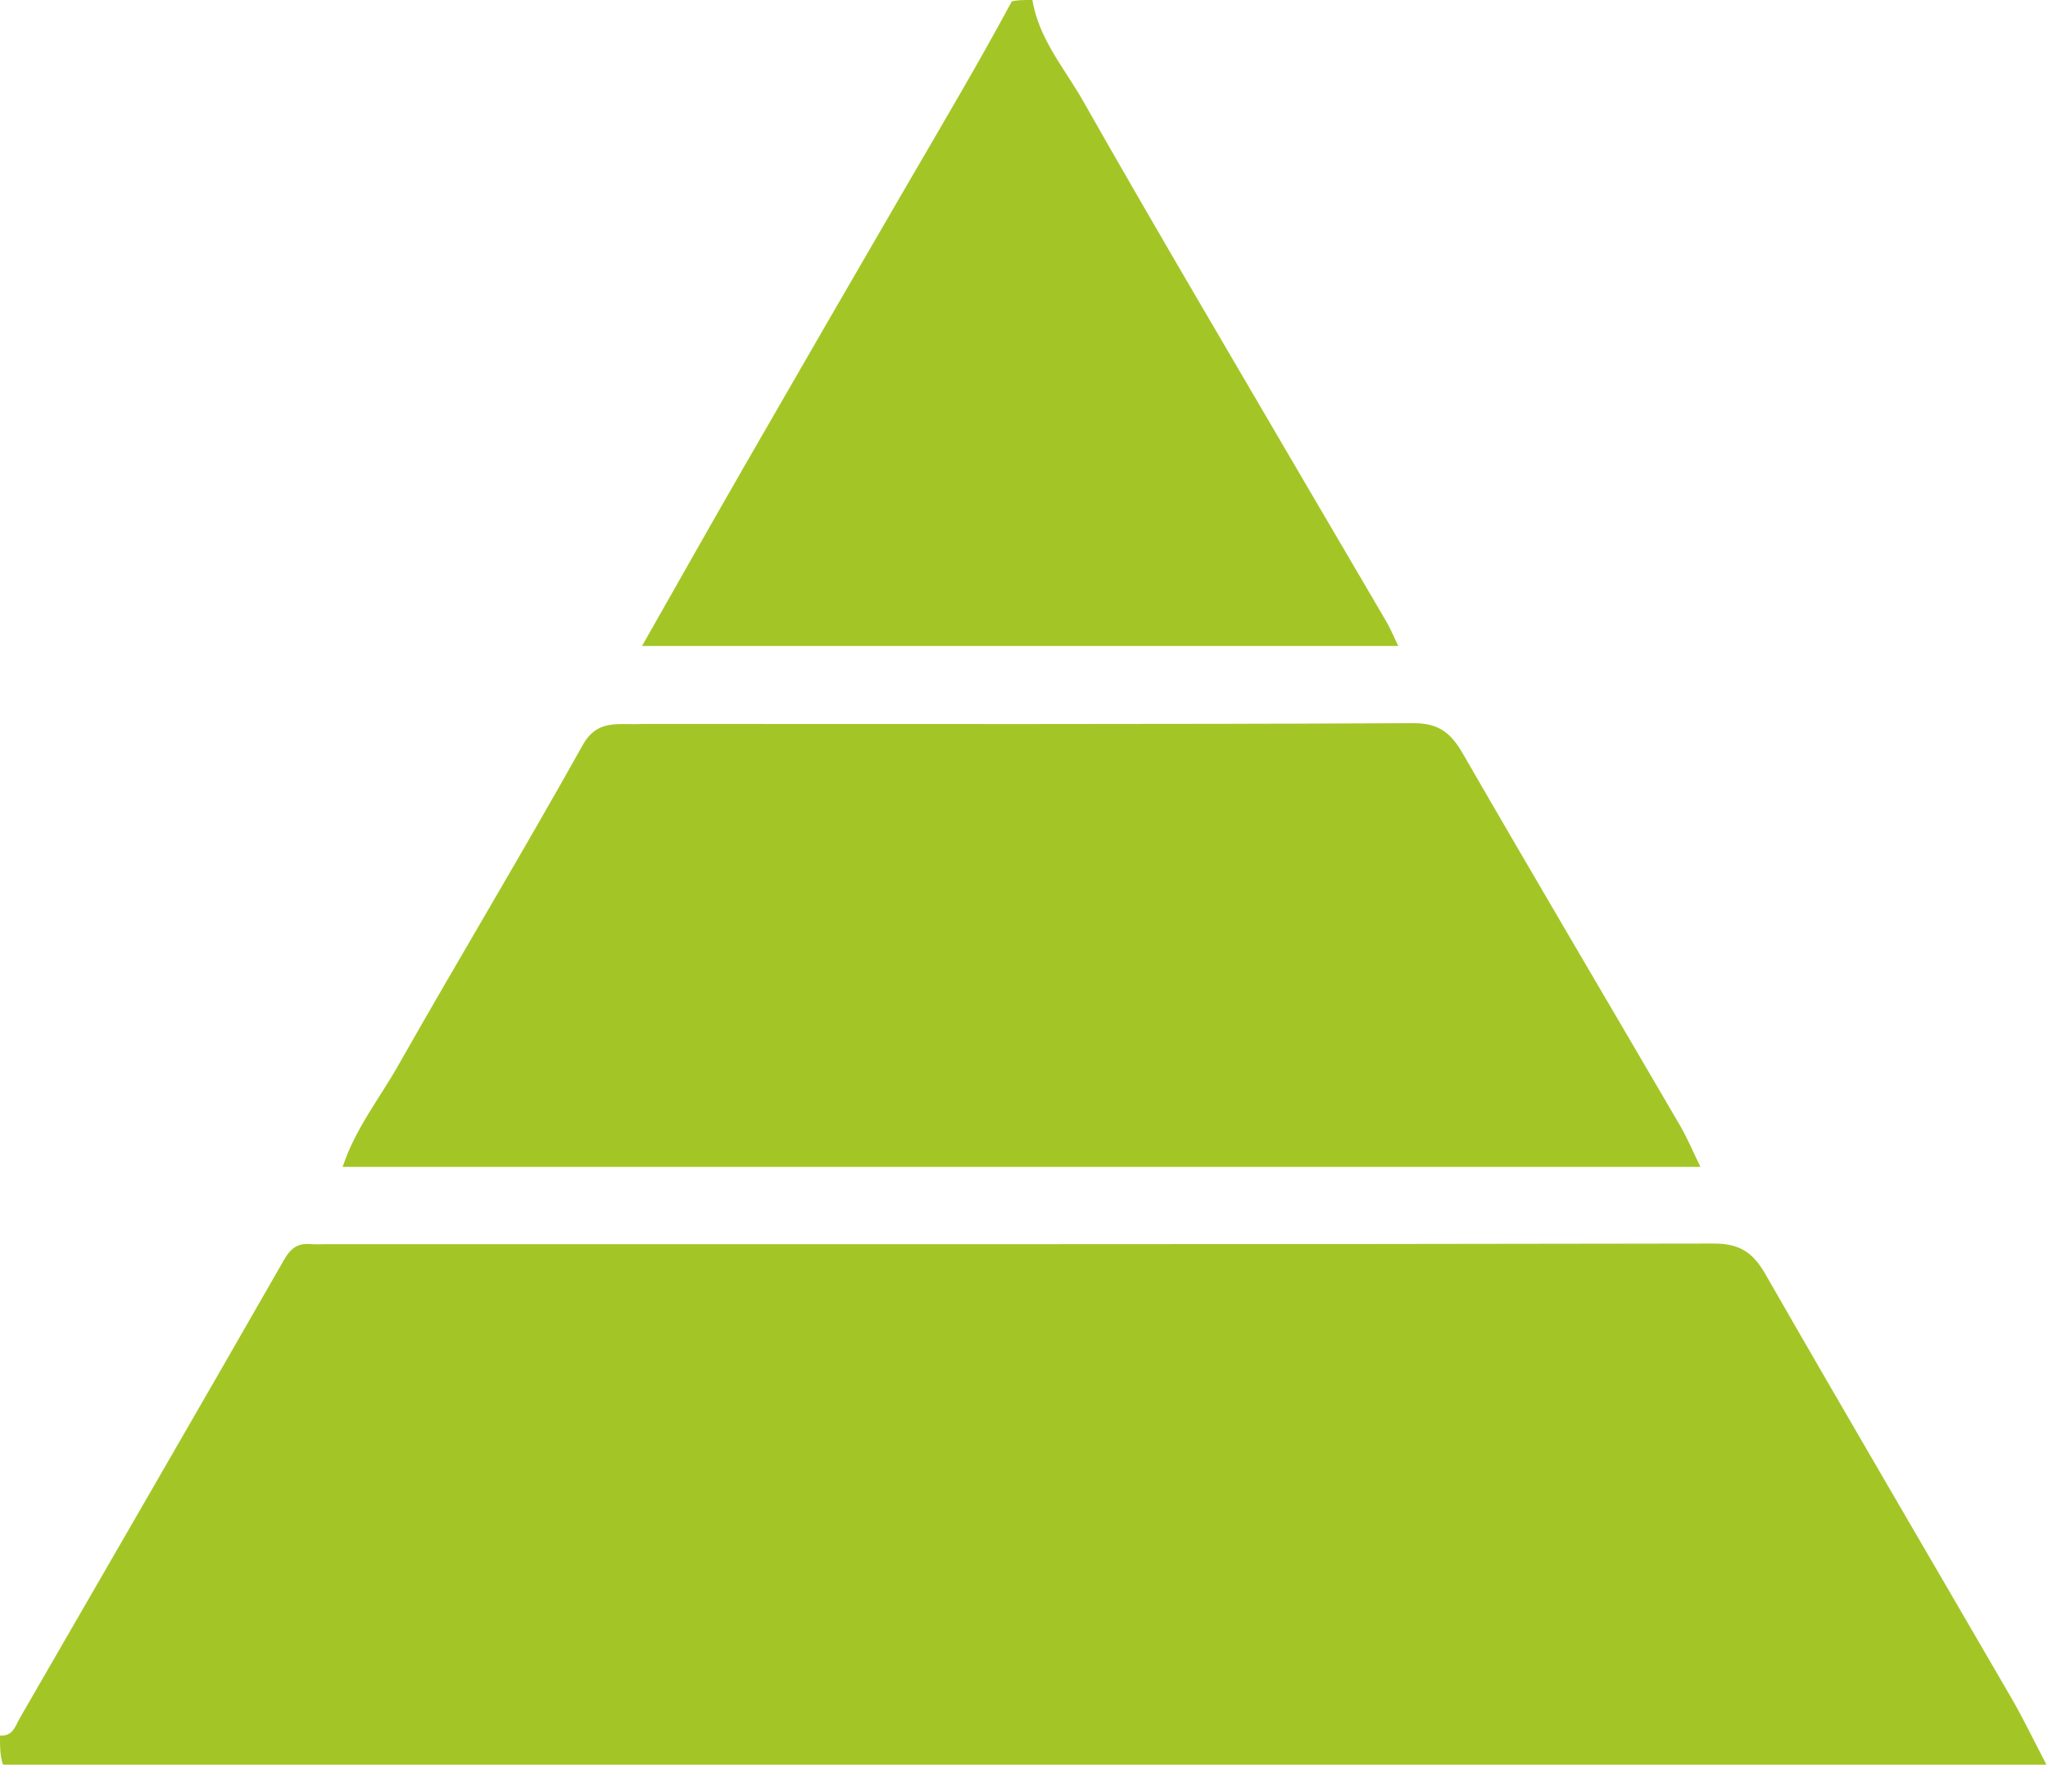
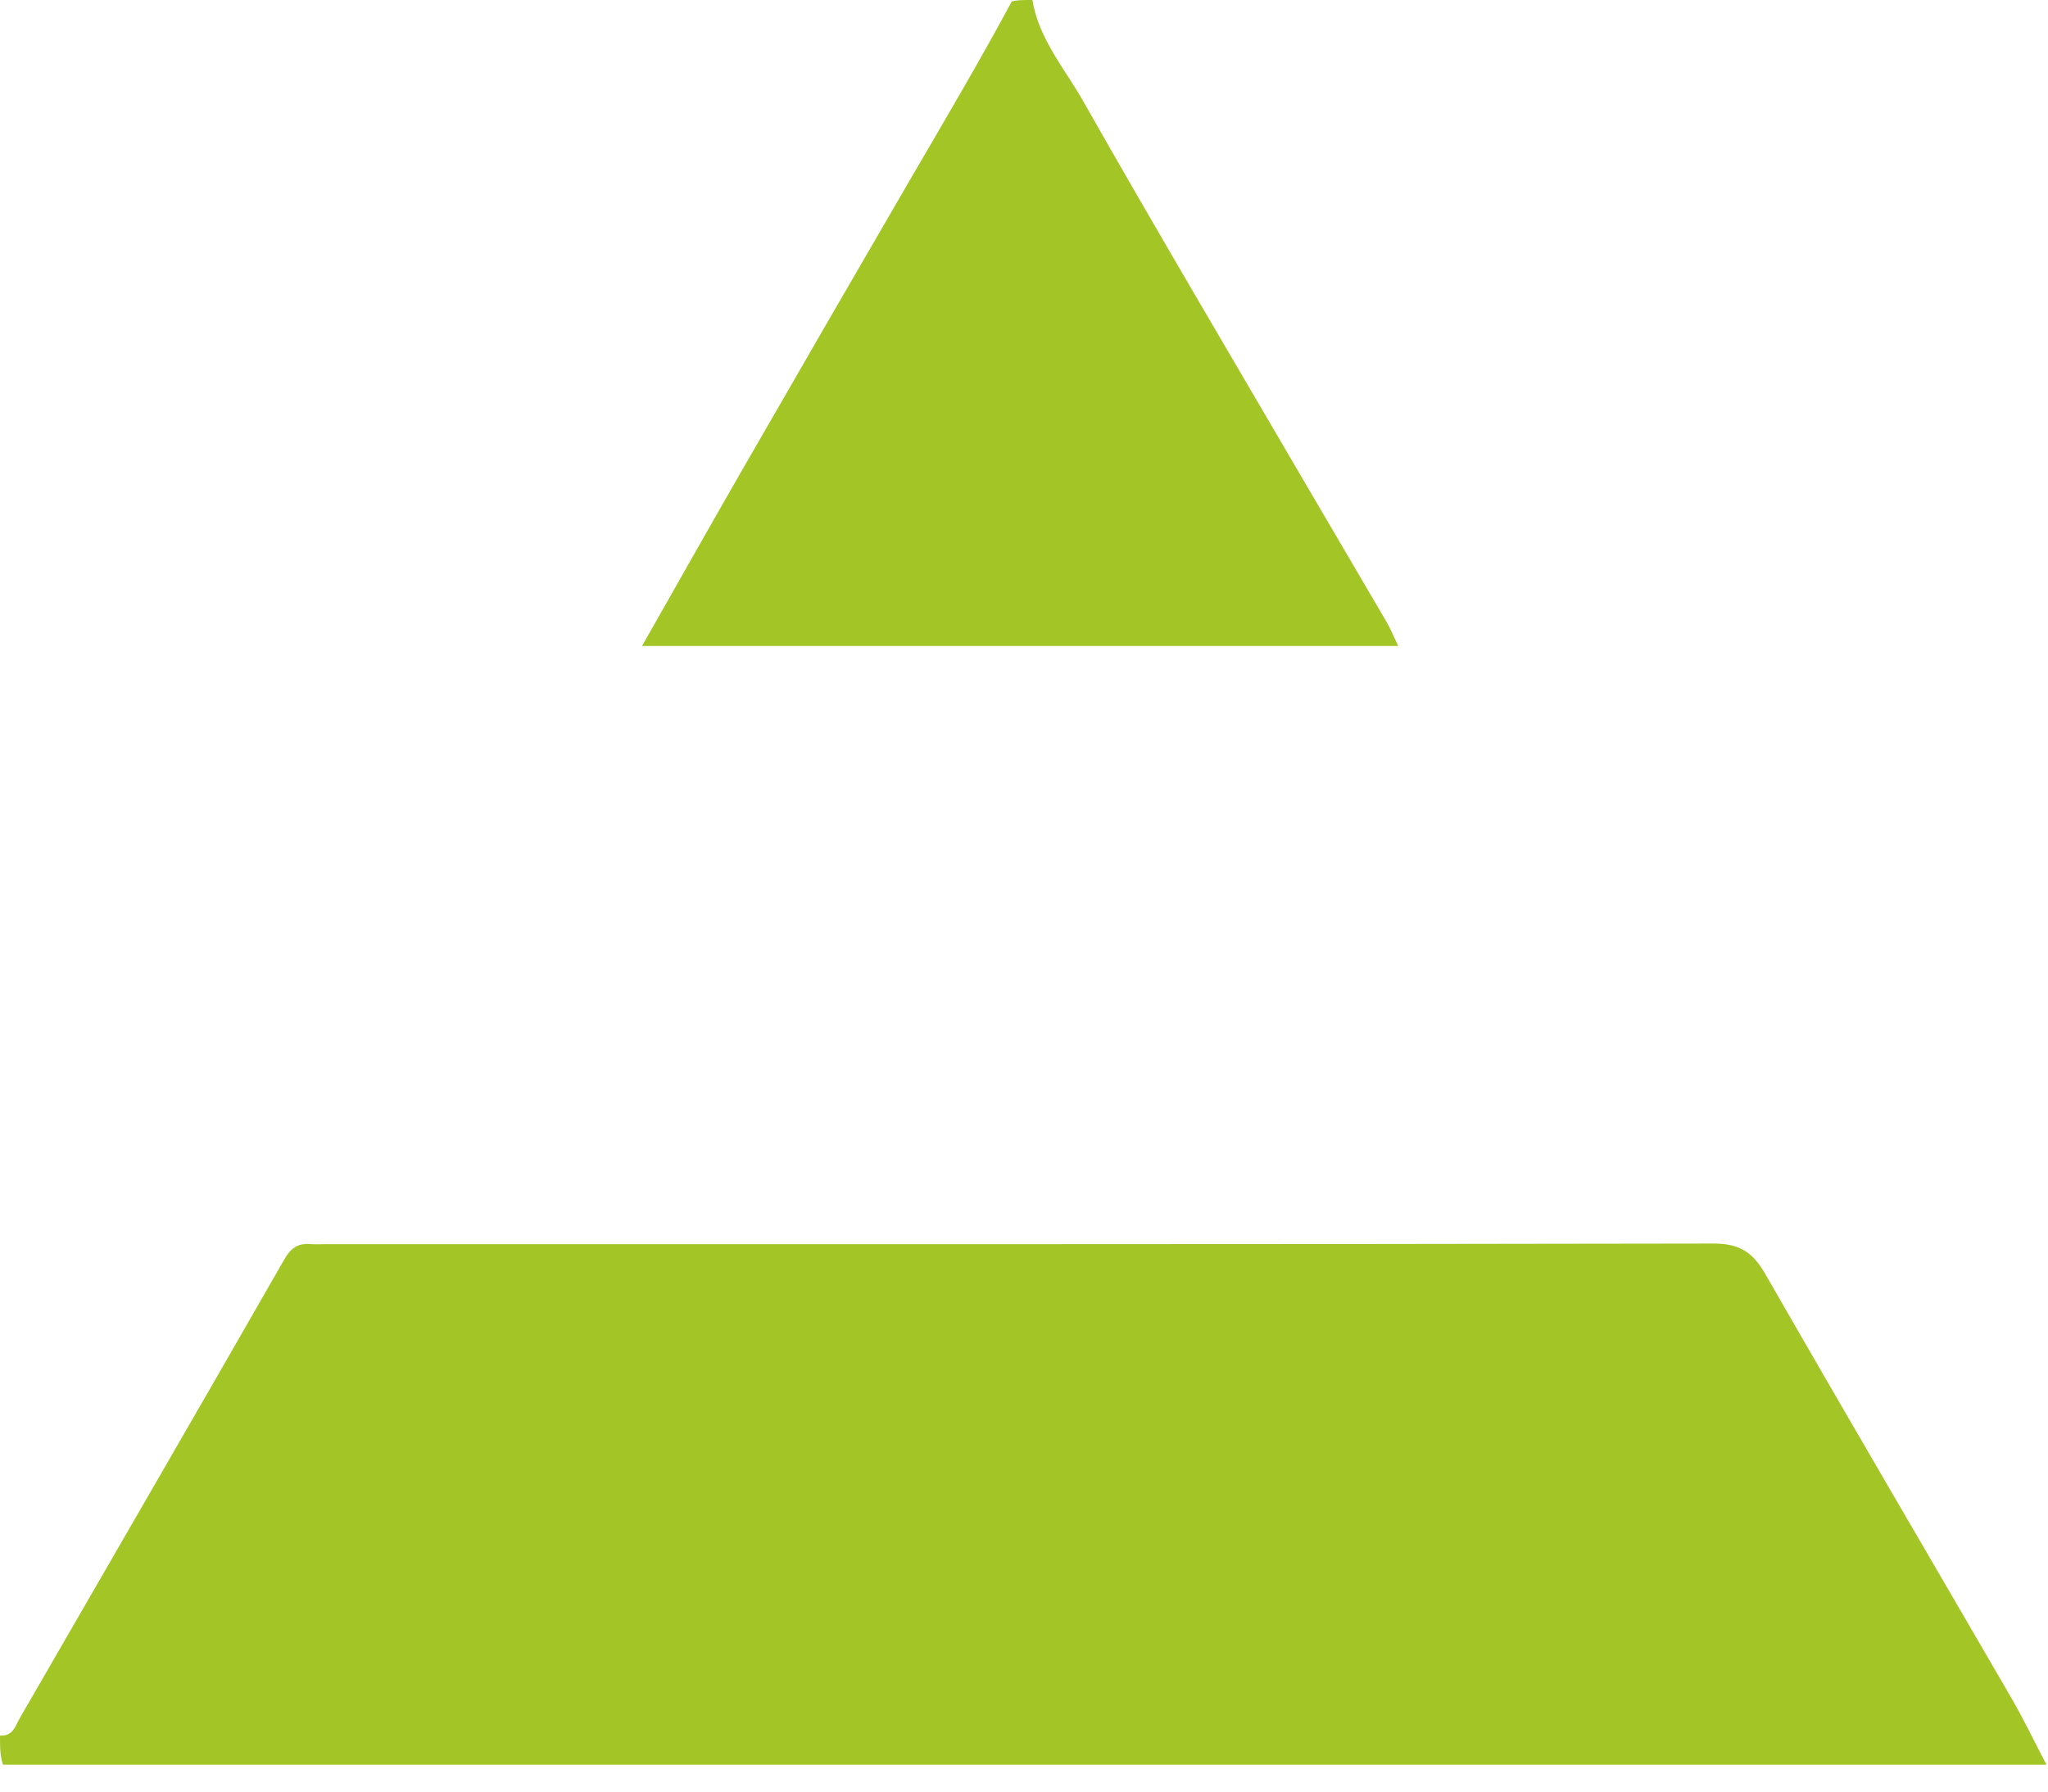
<svg xmlns="http://www.w3.org/2000/svg" width="56" height="49" viewBox="0 0 56 49" fill="none">
  <path d="M0 47.468C0.357 47.491 0.417 47.206 0.544 46.986C2.952 42.812 5.37 38.645 7.763 34.463C7.951 34.133 8.144 33.995 8.498 34.026C8.642 34.039 8.787 34.028 8.932 34.028C21.572 34.028 34.213 34.035 46.853 34.011C47.559 34.01 47.927 34.245 48.269 34.842C50.494 38.723 52.76 42.581 55.005 46.451C55.327 47.007 55.604 47.588 55.958 48.264C37.283 48.264 18.723 48.264 0.081 48.264C5.17401e-09 48.023 0 47.782 0 47.468Z" fill="#A3C626" />
  <path d="M28.229 0C28.408 1.074 29.114 1.877 29.613 2.757C31.598 6.257 33.649 9.72 35.678 13.196C36.421 14.468 37.171 15.735 37.912 17.007C38.022 17.196 38.105 17.401 38.233 17.667C31.297 17.667 24.456 17.667 17.556 17.667C18.496 16.013 19.423 14.367 20.365 12.73C21.849 10.151 23.338 7.576 24.834 5.003C25.79 3.359 26.76 1.723 27.664 0.042C27.789 -7.76102e-09 27.974 0 28.229 0Z" fill="#A3C626" />
-   <path d="M17.563 19.8C24.643 19.8 31.64 19.814 38.636 19.779C39.361 19.775 39.68 20.058 40.008 20.626C41.963 24.016 43.956 27.384 45.928 30.765C46.138 31.124 46.299 31.512 46.496 31.914C34.107 31.914 21.774 31.914 9.369 31.914C9.718 30.863 10.379 30.04 10.887 29.143C12.549 26.212 14.289 23.324 15.931 20.382C16.34 19.649 16.908 19.837 17.563 19.8Z" fill="#A3C626" />
</svg>